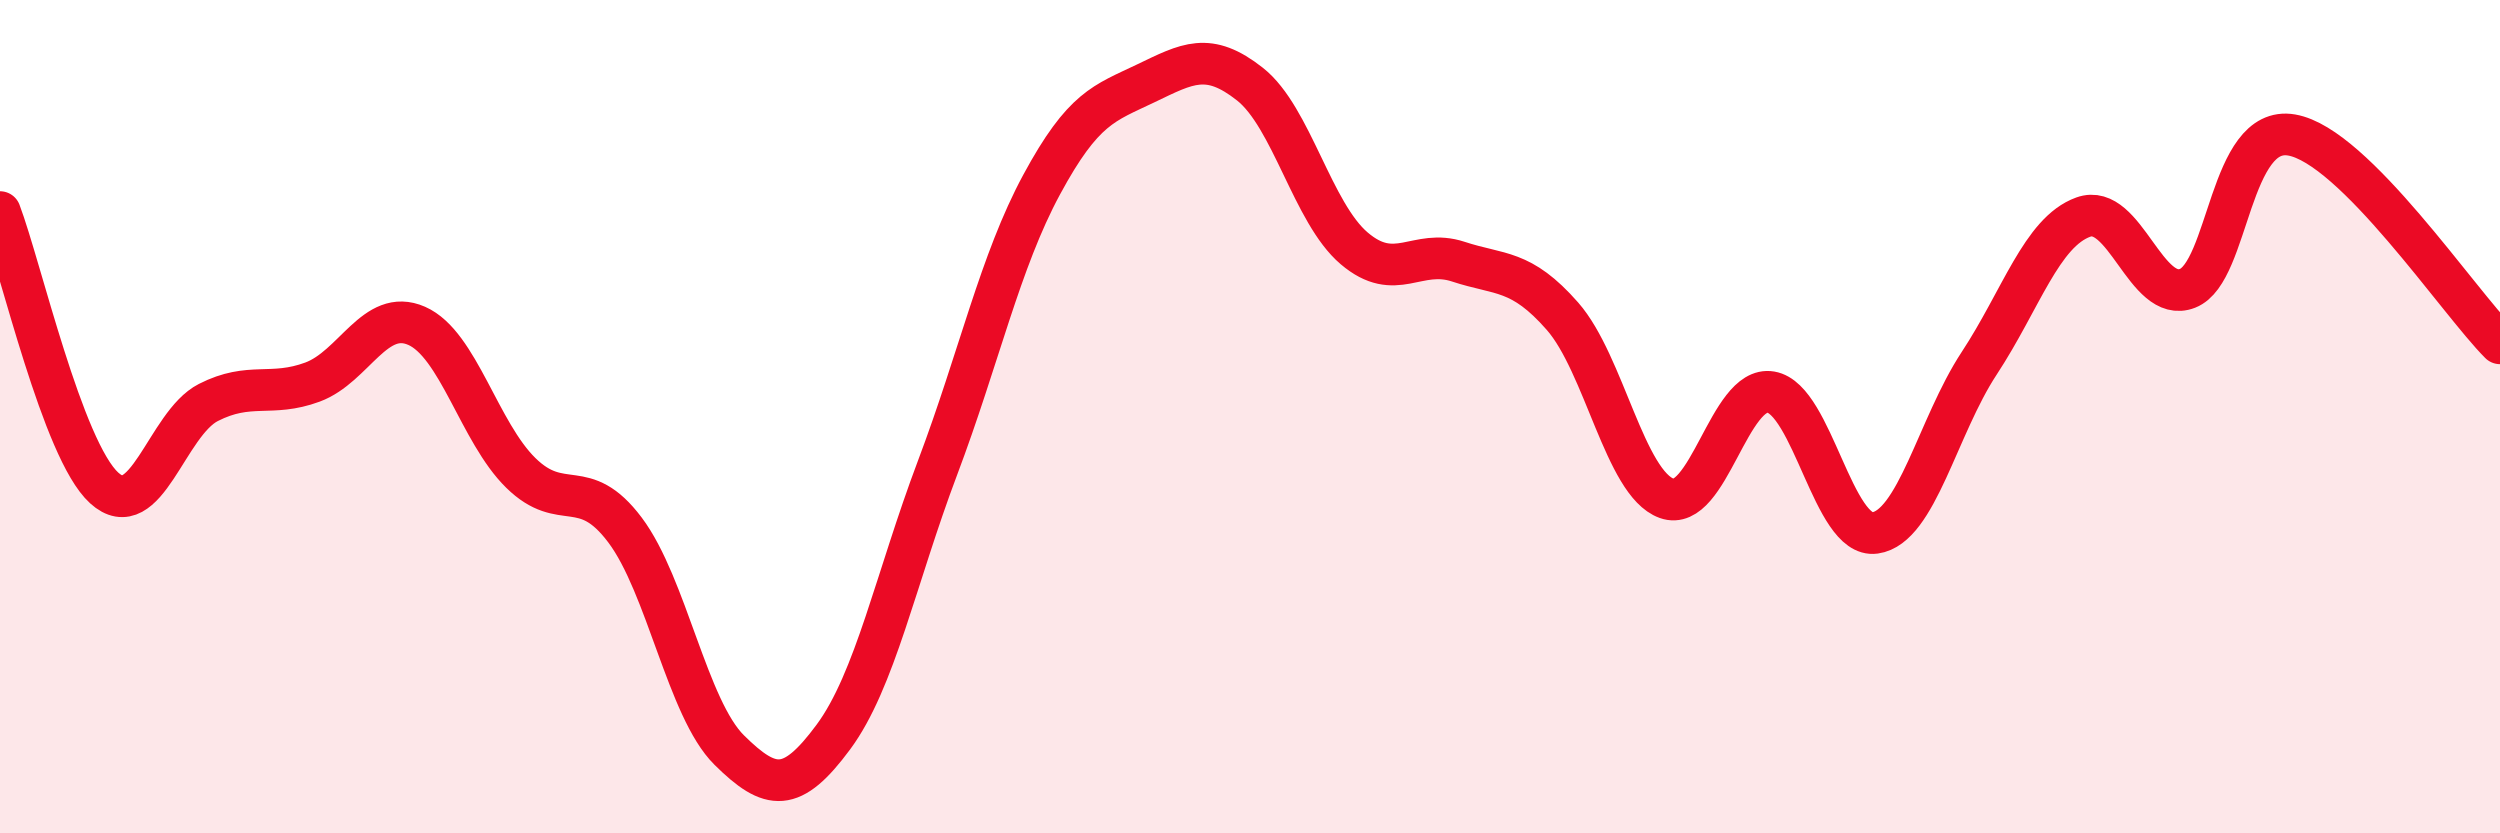
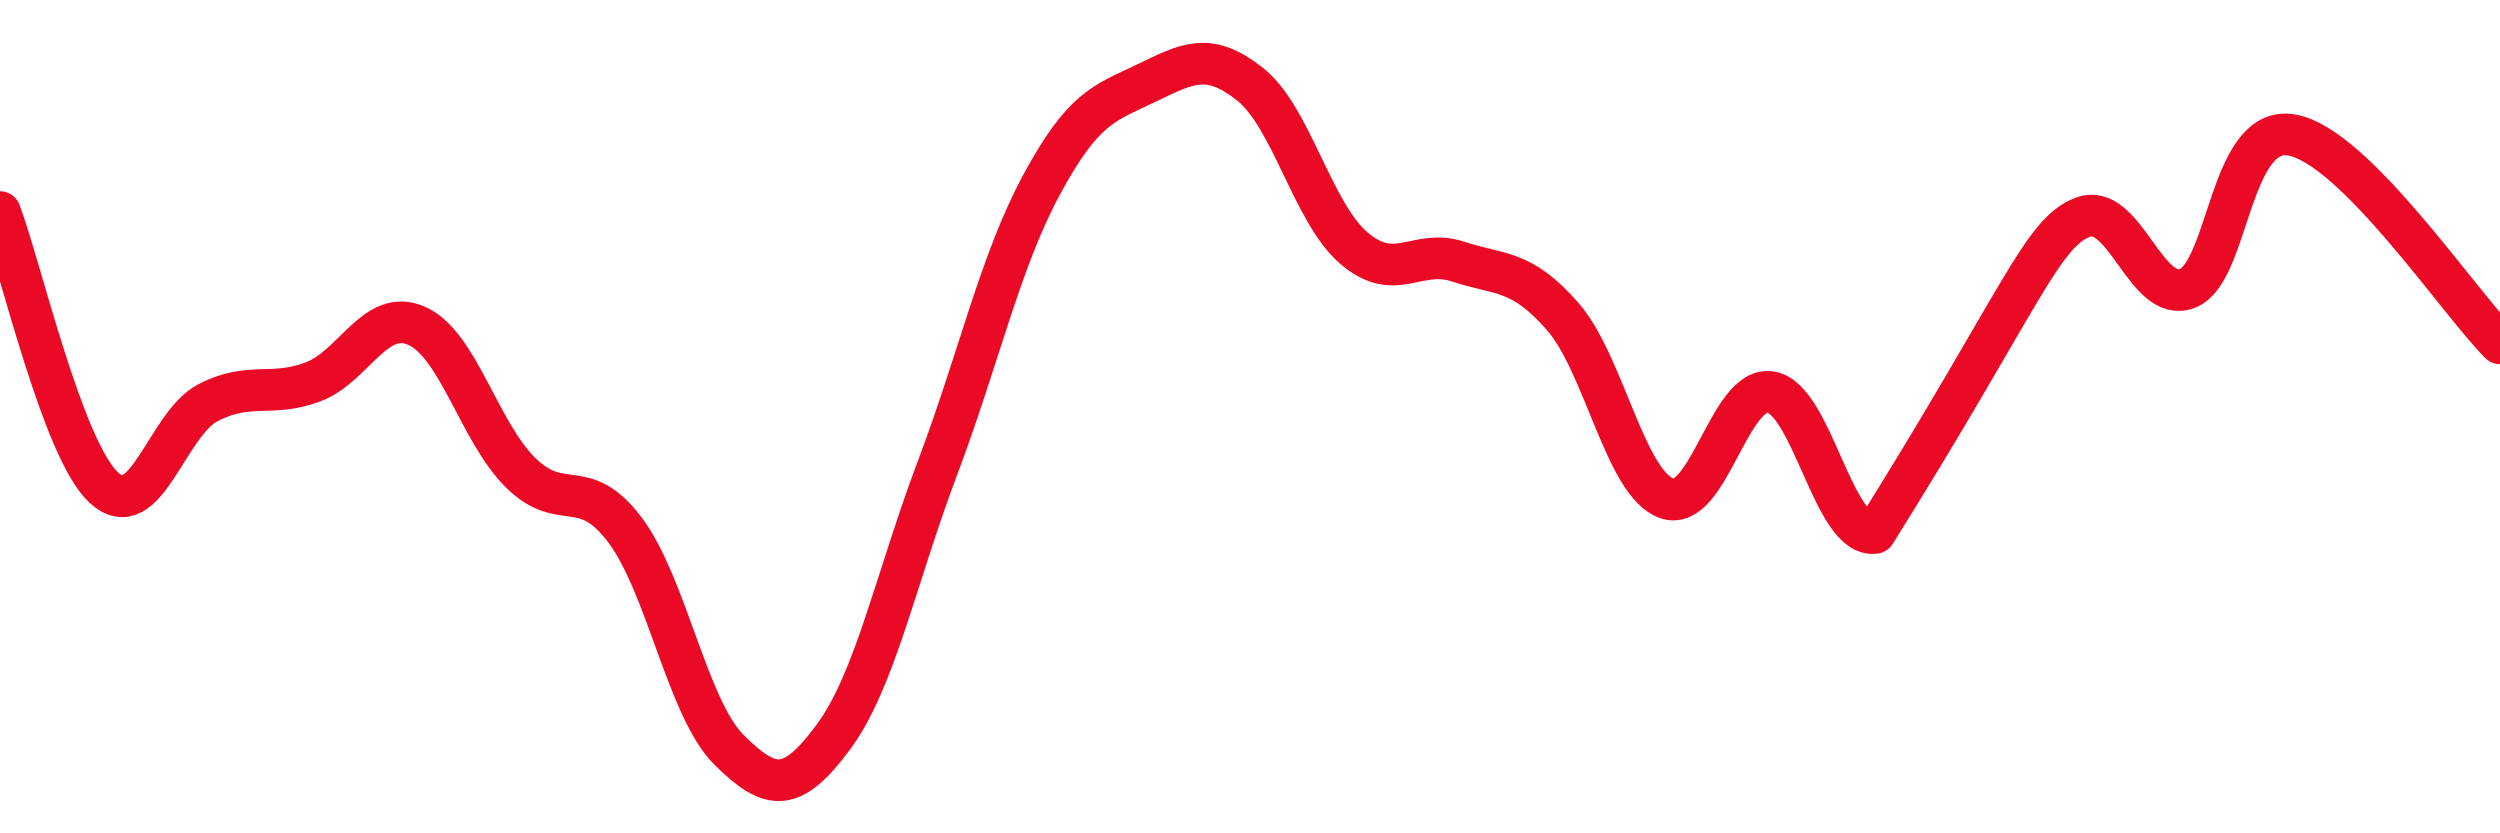
<svg xmlns="http://www.w3.org/2000/svg" width="60" height="20" viewBox="0 0 60 20">
-   <path d="M 0,5.09 C 0.5,6.41 1.5,10.8 2.5,11.71 C 3.5,12.62 4,10.17 5,9.66 C 6,9.15 6.5,9.54 7.5,9.17 C 8.5,8.8 9,7.38 10,7.82 C 11,8.26 11.5,10.37 12.5,11.35 C 13.5,12.33 14,11.39 15,12.72 C 16,14.05 16.5,17.01 17.5,18 C 18.5,18.99 19,19.04 20,17.69 C 21,16.34 21.5,13.88 22.5,11.23 C 23.5,8.58 24,6.28 25,4.43 C 26,2.58 26.5,2.48 27.5,2 C 28.5,1.52 29,1.23 30,2.02 C 31,2.81 31.5,5.11 32.5,5.96 C 33.5,6.81 34,5.95 35,6.28 C 36,6.61 36.5,6.45 37.5,7.59 C 38.5,8.73 39,11.6 40,11.96 C 41,12.32 41.5,9.24 42.5,9.41 C 43.5,9.58 44,12.93 45,12.79 C 46,12.65 46.5,10.24 47.5,8.72 C 48.5,7.2 49,5.57 50,5.21 C 51,4.85 51.5,7.31 52.5,6.92 C 53.5,6.53 53.5,2.98 55,3.24 C 56.5,3.5 59,7.24 60,8.24L60 20L0 20Z" fill="#EB0A25" opacity="0.1" stroke-linecap="round" stroke-linejoin="round" />
-   <path d="M 0,5.09 C 0.5,6.41 1.5,10.8 2.5,11.71 C 3.5,12.62 4,10.17 5,9.66 C 6,9.15 6.5,9.54 7.5,9.17 C 8.5,8.8 9,7.38 10,7.82 C 11,8.26 11.5,10.37 12.5,11.35 C 13.5,12.33 14,11.39 15,12.72 C 16,14.05 16.5,17.01 17.5,18 C 18.5,18.99 19,19.04 20,17.69 C 21,16.34 21.5,13.88 22.5,11.23 C 23.5,8.58 24,6.28 25,4.43 C 26,2.58 26.5,2.48 27.5,2 C 28.5,1.52 29,1.23 30,2.02 C 31,2.81 31.5,5.11 32.5,5.96 C 33.5,6.81 34,5.95 35,6.28 C 36,6.61 36.5,6.45 37.5,7.59 C 38.5,8.73 39,11.6 40,11.96 C 41,12.32 41.5,9.24 42.5,9.41 C 43.5,9.58 44,12.93 45,12.79 C 46,12.65 46.5,10.24 47.5,8.72 C 48.5,7.2 49,5.57 50,5.21 C 51,4.85 51.5,7.31 52.5,6.92 C 53.5,6.53 53.5,2.98 55,3.24 C 56.5,3.5 59,7.24 60,8.24" stroke="#EB0A25" stroke-width="1" fill="none" stroke-linecap="round" stroke-linejoin="round" />
+   <path d="M 0,5.09 C 0.5,6.41 1.5,10.8 2.5,11.71 C 3.5,12.62 4,10.17 5,9.66 C 6,9.15 6.5,9.54 7.5,9.17 C 8.5,8.8 9,7.38 10,7.82 C 11,8.26 11.5,10.37 12.5,11.35 C 13.5,12.33 14,11.39 15,12.72 C 16,14.05 16.5,17.01 17.5,18 C 18.5,18.99 19,19.04 20,17.69 C 21,16.34 21.5,13.88 22.5,11.23 C 23.5,8.58 24,6.28 25,4.43 C 26,2.58 26.5,2.48 27.5,2 C 28.5,1.52 29,1.23 30,2.02 C 31,2.81 31.5,5.11 32.5,5.96 C 33.5,6.81 34,5.95 35,6.28 C 36,6.61 36.5,6.45 37.5,7.59 C 38.5,8.73 39,11.6 40,11.96 C 41,12.32 41.5,9.24 42.5,9.41 C 43.5,9.58 44,12.93 45,12.79 C 48.5,7.2 49,5.57 50,5.21 C 51,4.85 51.5,7.31 52.5,6.92 C 53.5,6.53 53.5,2.98 55,3.24 C 56.5,3.5 59,7.24 60,8.24" stroke="#EB0A25" stroke-width="1" fill="none" stroke-linecap="round" stroke-linejoin="round" />
</svg>